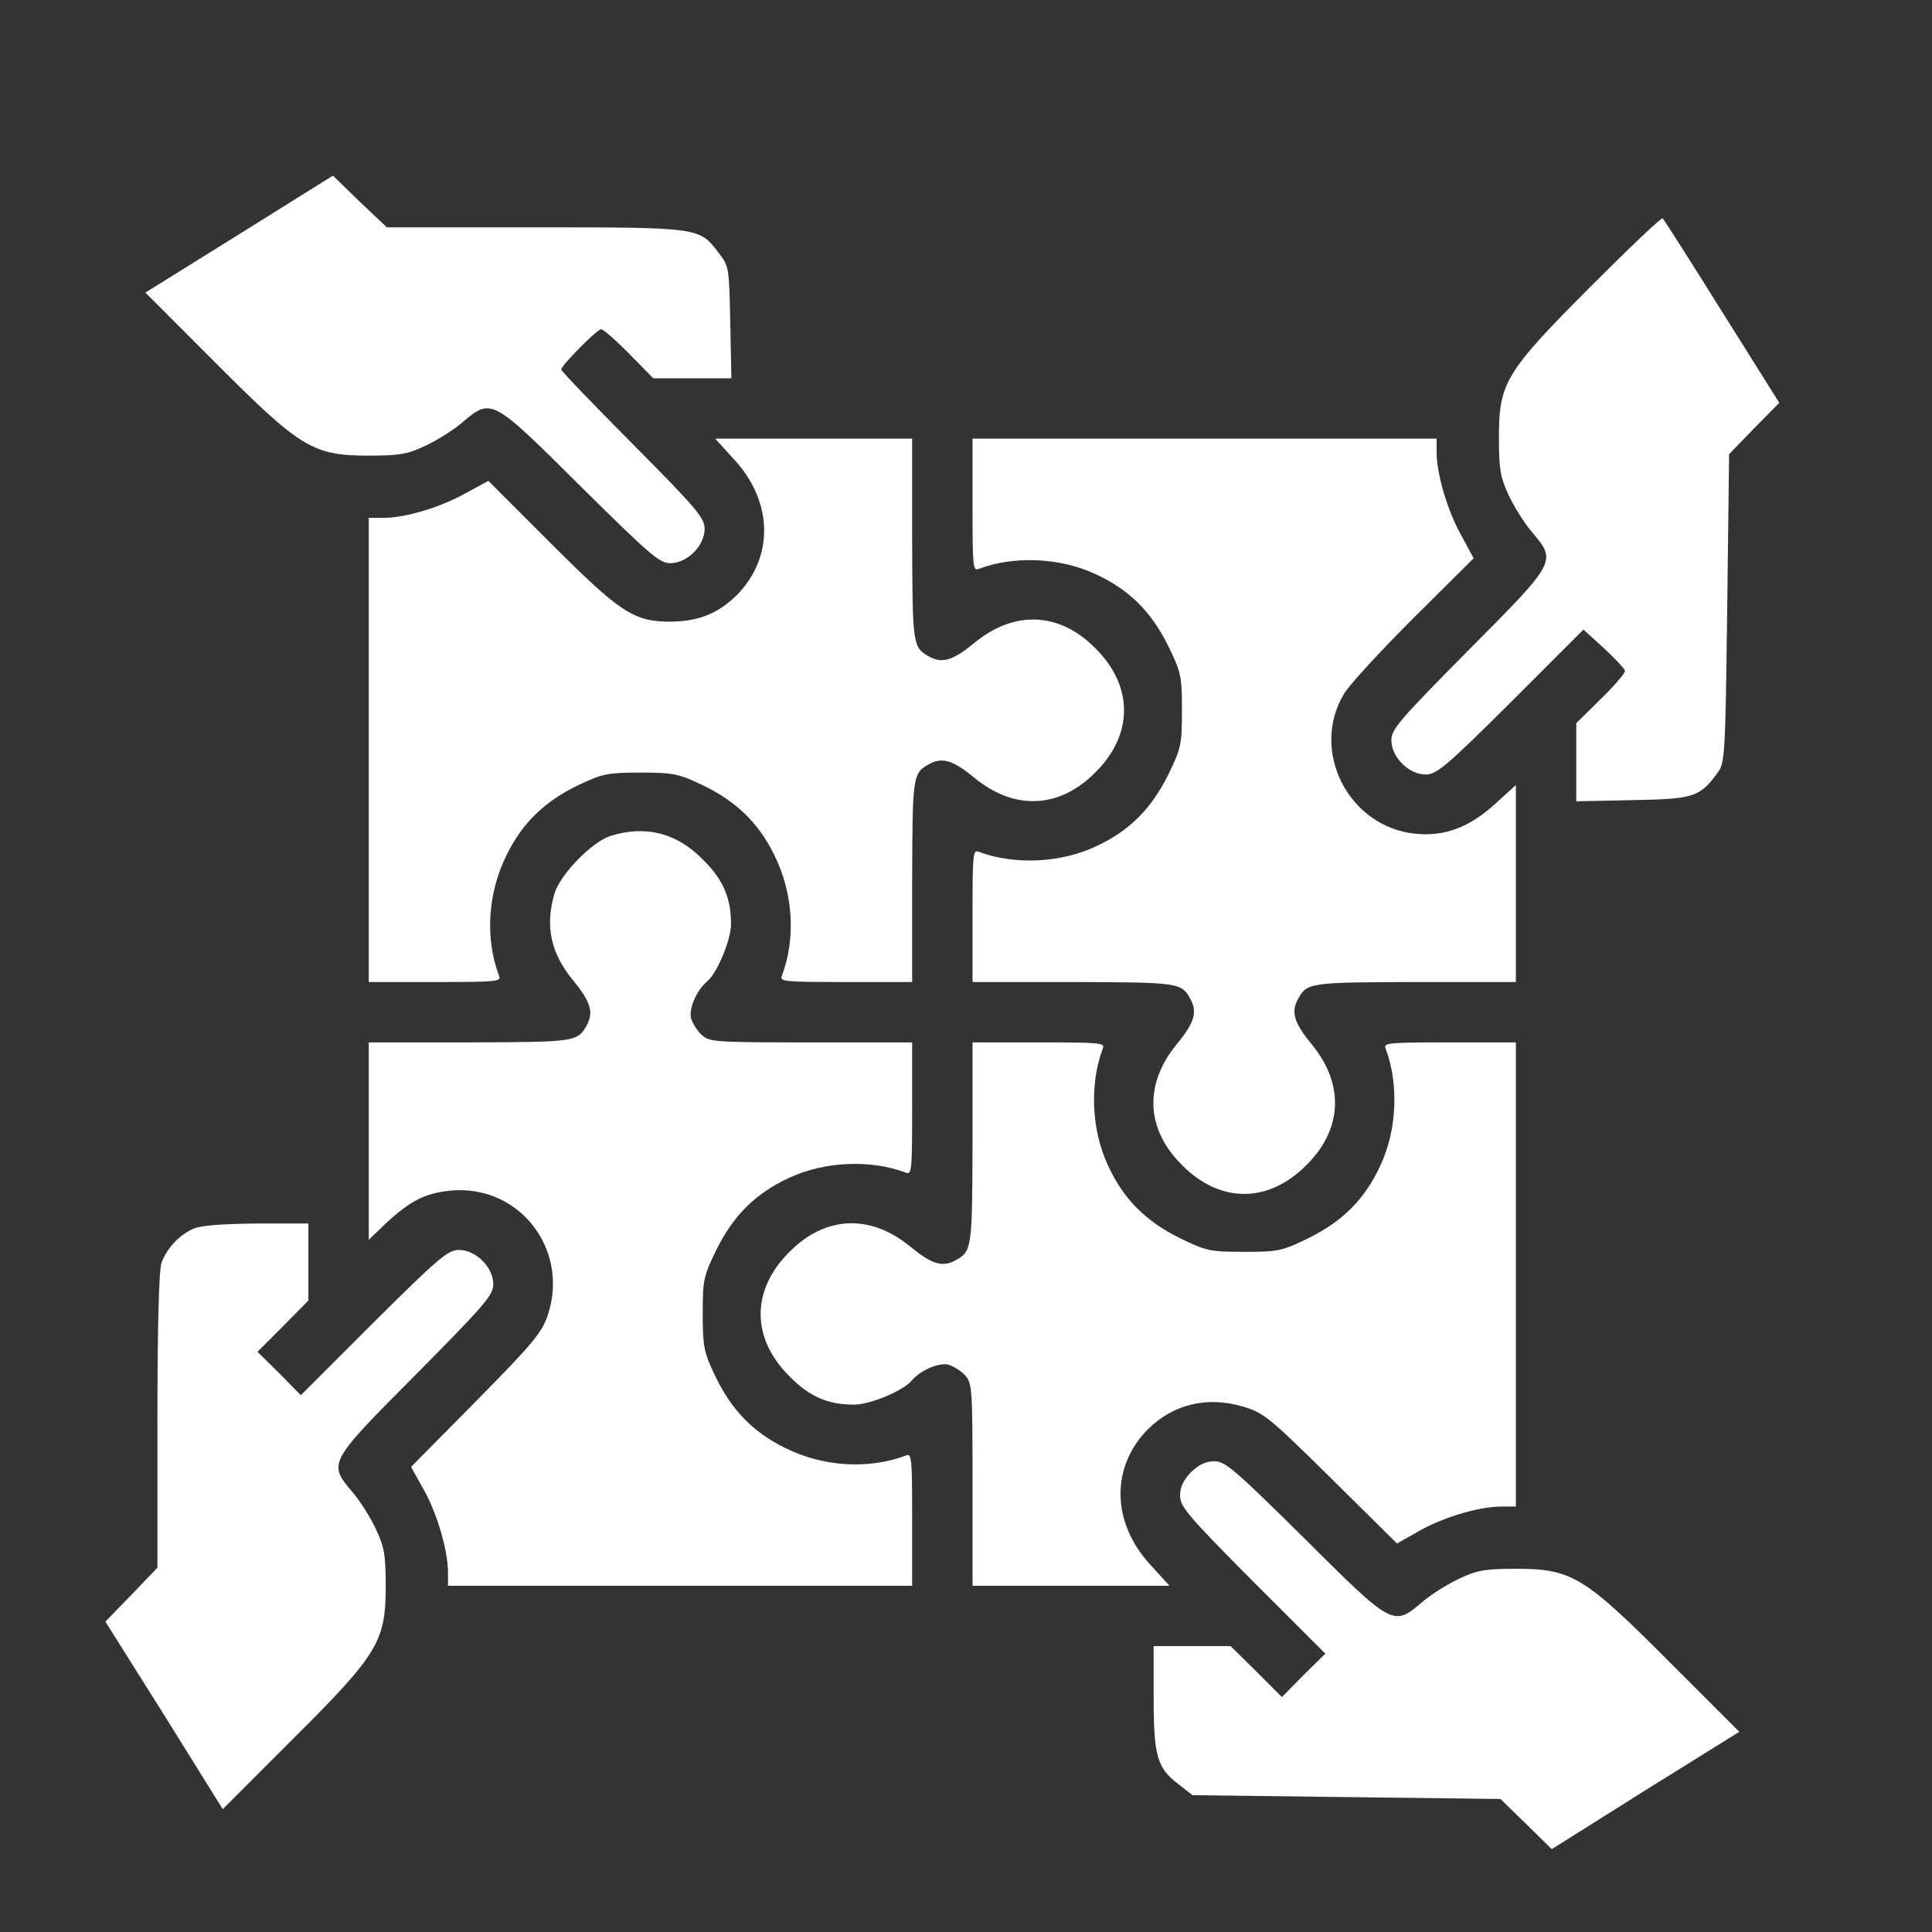
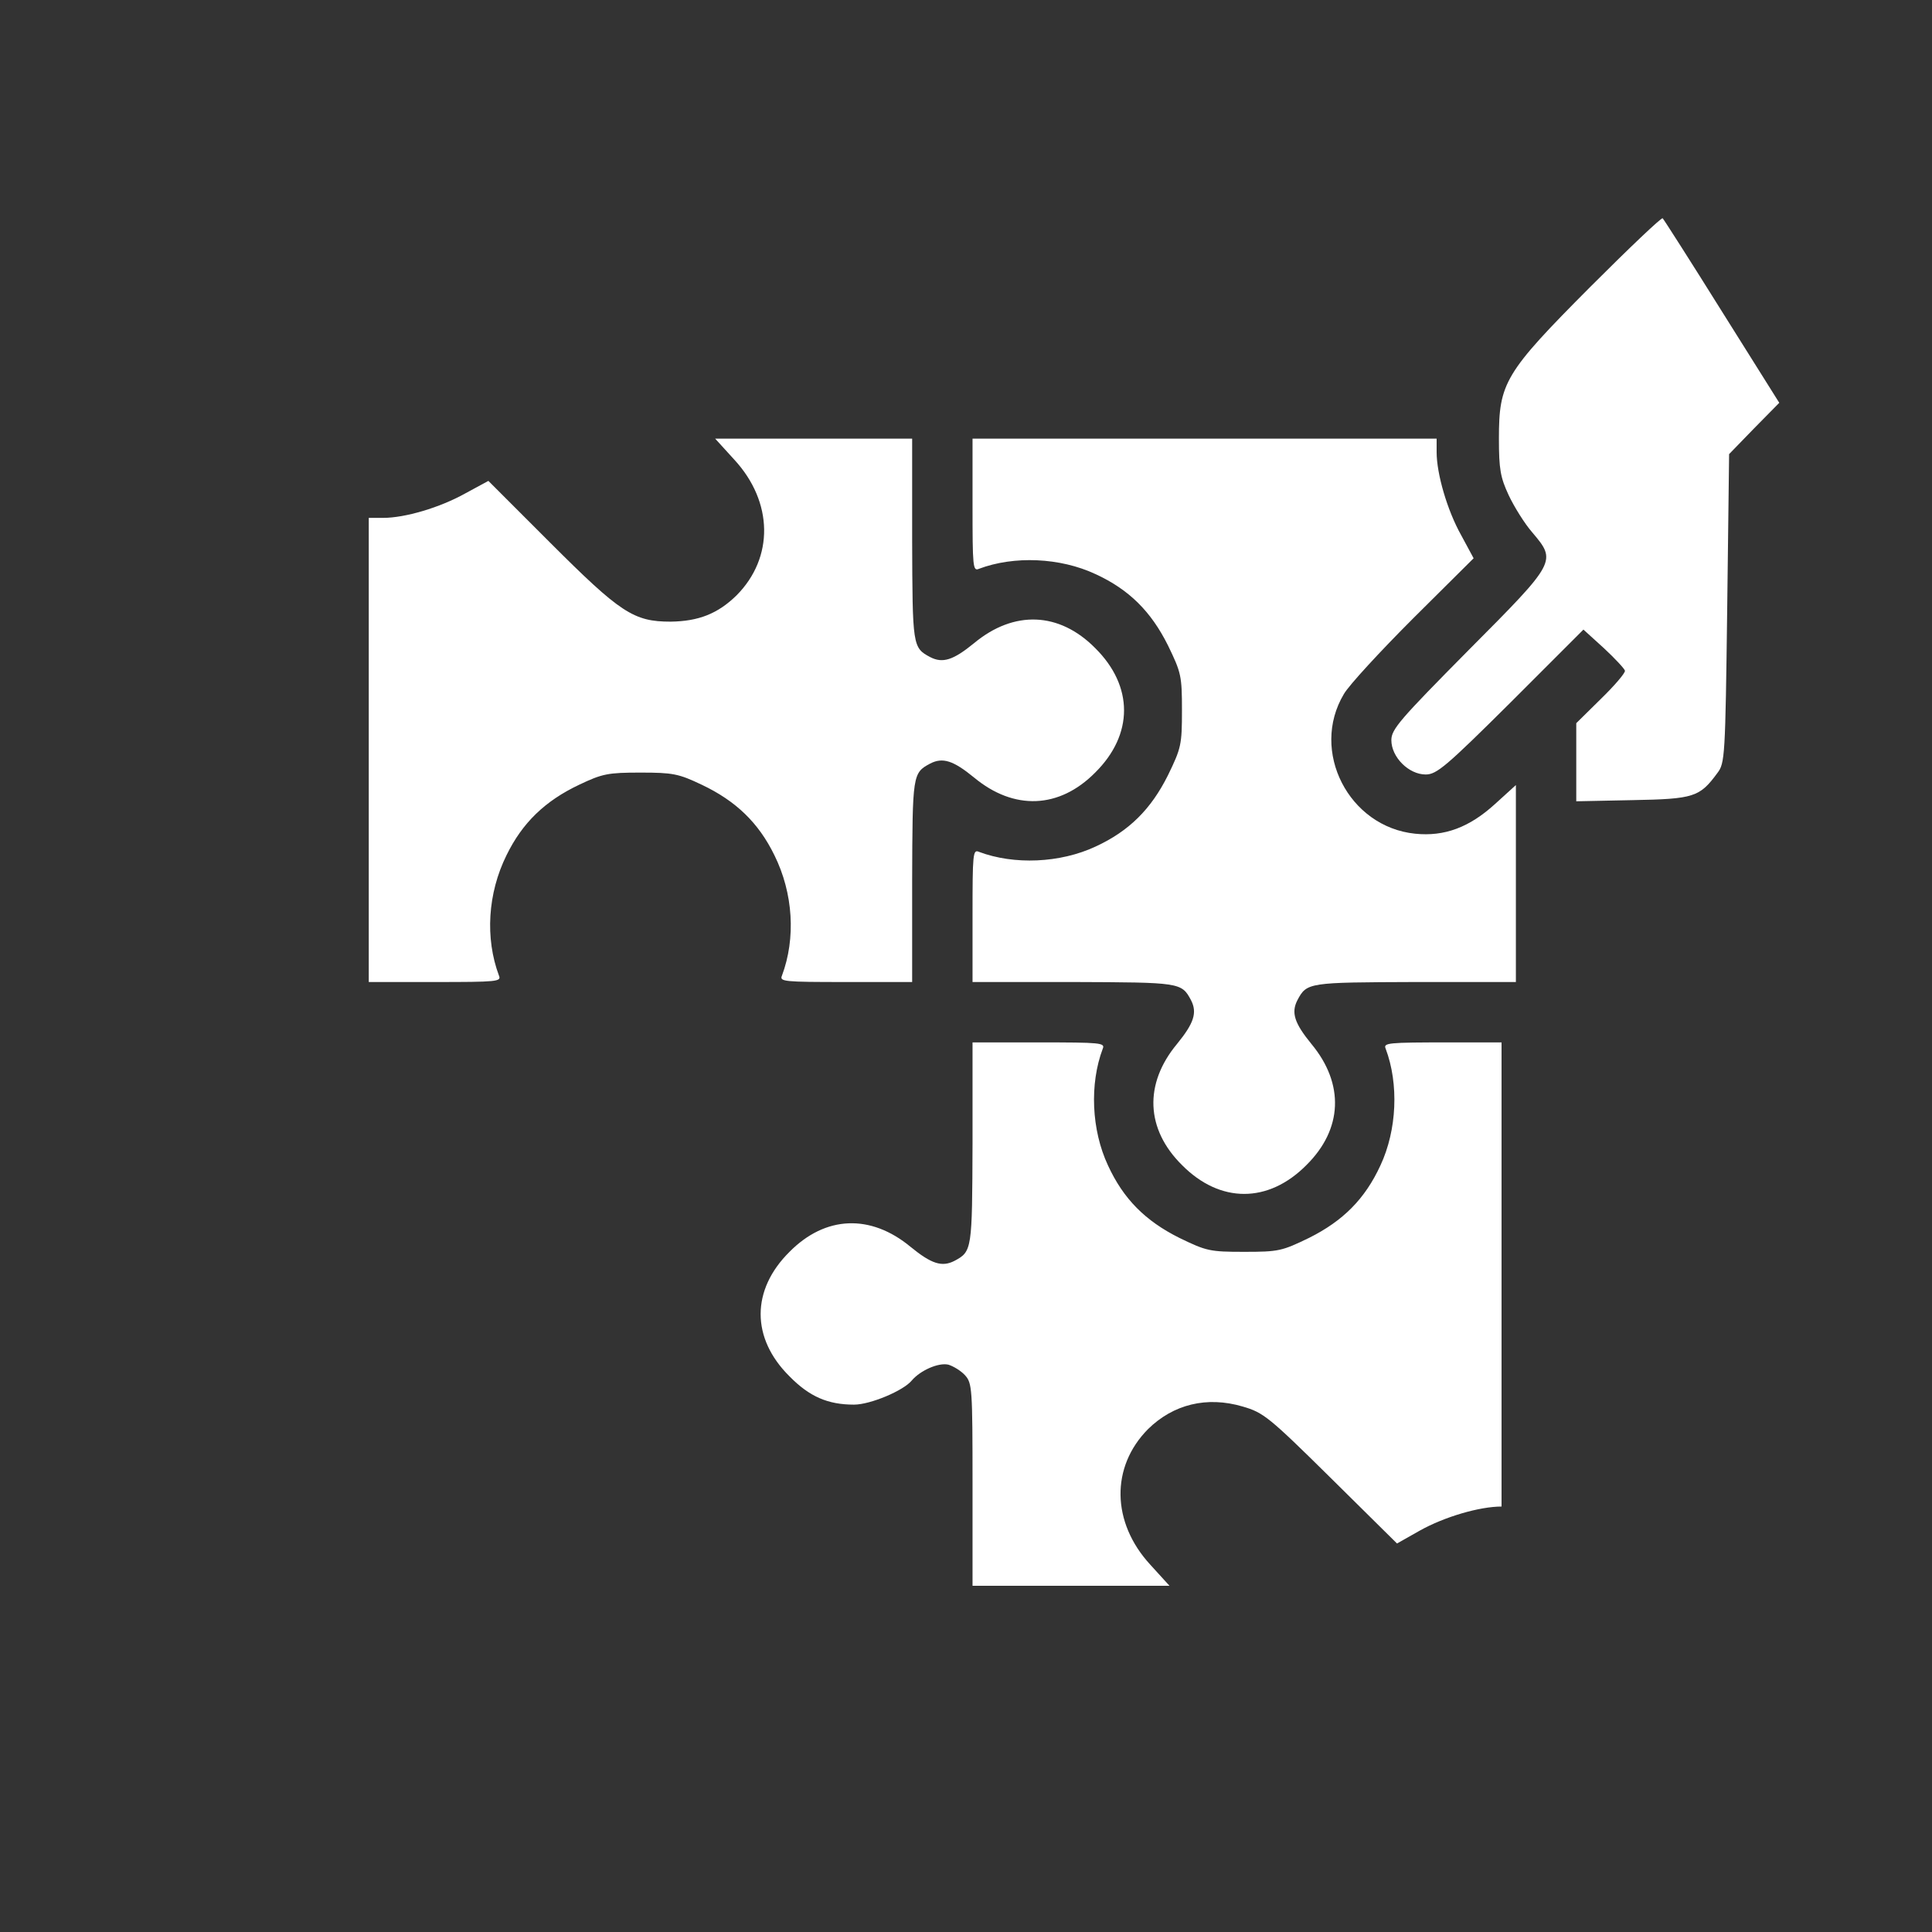
<svg xmlns="http://www.w3.org/2000/svg" width="55" height="55" viewBox="0 0 55 55" fill="none">
  <rect x="0" y="0" width="55" height="55" fill="#333333" stroke="none" />
-   <path d="M6.813 6.665L4.139 8.33L6.115 10.307C8.554 12.756 8.908 12.971 10.498 12.971C11.379 12.971 11.604 12.928 12.109 12.691C12.432 12.541 12.915 12.24 13.162 12.025C13.989 11.327 13.989 11.316 16.514 13.83C18.49 15.785 18.77 16.032 19.081 16.032C19.564 16.032 20.059 15.538 20.059 15.055C20.059 14.743 19.833 14.475 18.018 12.648C16.9 11.521 15.977 10.565 15.977 10.521C15.977 10.403 16.997 9.372 17.115 9.372C17.169 9.372 17.534 9.684 17.91 10.07L18.598 10.769H19.715H20.821L20.789 9.179C20.757 7.61 20.757 7.578 20.445 7.181C19.908 6.472 19.898 6.472 15.214 6.472H11.014L10.24 5.741L9.478 5L6.813 6.665Z" fill="white" />
  <path d="M45.27 8.169C42.832 10.618 42.671 10.898 42.671 12.487C42.671 13.357 42.714 13.594 42.95 14.099C43.101 14.421 43.401 14.904 43.616 15.151C44.315 15.979 44.325 15.979 41.812 18.503C39.856 20.48 39.609 20.759 39.609 21.07C39.609 21.554 40.103 22.048 40.587 22.048C40.898 22.048 41.167 21.822 43.015 19.985L45.077 17.923L45.668 18.46C45.98 18.75 46.248 19.04 46.259 19.094C46.27 19.158 45.958 19.523 45.571 19.899L44.873 20.587V21.704V22.811L46.474 22.778C48.225 22.746 48.386 22.692 48.891 22.005C49.105 21.726 49.116 21.543 49.17 17.321L49.224 12.928L49.933 12.197L50.652 11.467L49.02 8.867C48.128 7.438 47.365 6.246 47.333 6.214C47.301 6.182 46.377 7.062 45.27 8.169Z" fill="white" />
  <path d="M20.907 13.089C22.014 14.292 22.035 15.871 20.972 16.945C20.435 17.472 19.887 17.686 19.092 17.697C18.039 17.697 17.663 17.45 15.654 15.441L13.903 13.69L13.248 14.045C12.518 14.453 11.529 14.743 10.906 14.743H10.498V21.35V27.956H12.389C14.15 27.956 14.279 27.945 14.204 27.773C13.807 26.71 13.882 25.432 14.419 24.347C14.87 23.423 15.515 22.8 16.492 22.338C17.148 22.026 17.309 21.994 18.232 21.994C19.156 21.994 19.317 22.026 19.973 22.338C20.95 22.8 21.595 23.423 22.046 24.347C22.583 25.432 22.658 26.71 22.261 27.773C22.186 27.945 22.314 27.956 24.076 27.956H25.967V25.077C25.977 22.048 25.977 22.005 26.482 21.736C26.837 21.554 27.138 21.65 27.729 22.134C28.867 23.079 30.156 23.025 31.177 21.994C32.273 20.909 32.273 19.534 31.177 18.449C30.156 17.418 28.867 17.364 27.729 18.31C27.138 18.793 26.837 18.89 26.482 18.707C25.977 18.439 25.977 18.395 25.967 15.355V12.487H23.163H20.359L20.907 13.089Z" fill="white" />
  <path d="M27.686 14.378C27.686 16.14 27.696 16.269 27.868 16.193C28.867 15.817 30.178 15.871 31.188 16.344C32.144 16.784 32.767 17.407 33.25 18.374C33.626 19.148 33.648 19.244 33.648 20.222C33.648 21.199 33.626 21.296 33.25 22.069C32.767 23.036 32.144 23.659 31.188 24.1C30.178 24.572 28.867 24.626 27.868 24.25C27.696 24.175 27.686 24.304 27.686 26.065V27.956H30.564C33.594 27.967 33.637 27.967 33.905 28.472C34.088 28.826 33.991 29.127 33.508 29.718C32.562 30.856 32.616 32.145 33.648 33.166C34.732 34.262 36.107 34.262 37.192 33.166C38.224 32.145 38.277 30.856 37.332 29.718C36.849 29.127 36.752 28.826 36.935 28.472C37.203 27.967 37.246 27.967 40.286 27.956H43.154V25.152V22.349L42.563 22.886C41.833 23.552 41.124 23.82 40.286 23.734C38.395 23.541 37.289 21.382 38.256 19.76C38.395 19.513 39.298 18.535 40.232 17.601L41.951 15.893L41.597 15.237C41.199 14.528 40.898 13.486 40.898 12.874V12.487H34.292H27.686V14.378Z" fill="white" />
-   <path d="M17.373 23.799C16.847 23.971 15.944 24.895 15.783 25.442C15.515 26.366 15.676 27.14 16.32 27.913C16.804 28.504 16.9 28.805 16.718 29.159C16.449 29.664 16.406 29.664 13.377 29.675H10.498V32.478V35.293L11.014 34.799C11.68 34.187 12.099 33.972 12.797 33.897C14.752 33.692 16.213 35.54 15.601 37.42C15.429 37.935 15.192 38.226 13.56 39.88L11.701 41.76L12.056 42.394C12.442 43.07 12.754 44.145 12.754 44.768V45.144H19.36H25.967V43.253C25.967 41.491 25.956 41.362 25.784 41.438C24.721 41.835 23.442 41.76 22.357 41.223C21.434 40.772 20.811 40.127 20.349 39.149C20.037 38.494 20.005 38.333 20.005 37.398C20.005 36.432 20.026 36.335 20.402 35.562C20.886 34.595 21.509 33.972 22.465 33.531C23.475 33.059 24.785 33.005 25.784 33.381C25.956 33.456 25.967 33.327 25.967 31.565V29.675H23.088C20.338 29.675 20.198 29.664 19.973 29.46C19.844 29.342 19.715 29.127 19.672 28.987C19.607 28.708 19.833 28.192 20.123 27.945C20.413 27.709 20.811 26.764 20.811 26.302C20.811 25.561 20.585 25.034 20.005 24.465C19.253 23.702 18.372 23.487 17.373 23.799Z" fill="white" />
-   <path d="M27.686 32.543C27.675 35.583 27.675 35.626 27.17 35.895C26.815 36.077 26.515 35.98 25.924 35.497C24.785 34.552 23.496 34.605 22.476 35.637C21.38 36.722 21.38 38.097 22.476 39.182C23.045 39.762 23.571 39.987 24.312 39.987C24.774 39.987 25.72 39.59 25.956 39.3C26.203 39.01 26.719 38.784 26.998 38.849C27.138 38.892 27.352 39.02 27.471 39.149C27.675 39.375 27.686 39.515 27.686 42.265V45.144H30.489H33.293L32.745 44.542C31.639 43.339 31.617 41.76 32.681 40.685C33.4 39.977 34.356 39.74 35.377 40.041C35.968 40.213 36.118 40.331 37.891 42.082L39.77 43.94L40.415 43.575C41.124 43.178 42.123 42.888 42.746 42.888H43.154V36.281V29.675H41.264C39.502 29.675 39.373 29.686 39.448 29.857C39.824 30.856 39.77 32.167 39.298 33.177C38.857 34.133 38.234 34.756 37.268 35.239C36.494 35.615 36.398 35.637 35.42 35.637C34.442 35.637 34.346 35.615 33.572 35.239C32.605 34.756 31.982 34.133 31.542 33.177C31.069 32.167 31.016 30.856 31.392 29.857C31.467 29.686 31.338 29.675 29.576 29.675H27.686V32.543Z" fill="white" />
-   <path d="M5.503 34.981C5.105 35.153 4.751 35.54 4.601 35.938C4.525 36.131 4.482 37.721 4.482 40.438V44.628L3.741 45.401L3 46.164L4.676 48.828L6.341 51.503L8.317 49.526C10.767 47.088 10.981 46.733 10.981 45.144C10.981 44.263 10.938 44.037 10.702 43.532C10.552 43.21 10.251 42.727 10.036 42.48C9.338 41.652 9.327 41.652 11.841 39.128C13.796 37.151 14.043 36.872 14.043 36.56C14.043 36.077 13.549 35.583 13.065 35.583C12.754 35.583 12.485 35.809 10.638 37.645L8.564 39.719L7.952 39.096L7.329 38.483L8.06 37.753L8.779 37.023V35.927V34.831H7.308C6.309 34.842 5.718 34.885 5.503 34.981Z" fill="white" />
-   <path d="M33.905 41.91C33.69 42.136 33.594 42.329 33.594 42.576C33.594 42.888 33.819 43.156 35.656 45.004L37.73 47.077L37.106 47.69L36.494 48.312L35.764 47.582L35.033 46.862H33.938H32.842V48.312C32.842 49.988 32.938 50.332 33.551 50.794L33.948 51.105L38.331 51.159L42.714 51.213L43.444 51.922L44.175 52.642L46.839 50.966L49.514 49.301L47.537 47.324C45.099 44.875 44.744 44.66 43.154 44.66C42.273 44.66 42.048 44.703 41.543 44.94C41.221 45.09 40.737 45.391 40.49 45.605C39.663 46.304 39.663 46.315 37.139 43.801C35.162 41.846 34.883 41.599 34.571 41.599C34.324 41.599 34.131 41.695 33.905 41.91Z" fill="white" />
+   <path d="M27.686 32.543C27.675 35.583 27.675 35.626 27.17 35.895C26.815 36.077 26.515 35.98 25.924 35.497C24.785 34.552 23.496 34.605 22.476 35.637C21.38 36.722 21.38 38.097 22.476 39.182C23.045 39.762 23.571 39.987 24.312 39.987C24.774 39.987 25.72 39.59 25.956 39.3C26.203 39.01 26.719 38.784 26.998 38.849C27.138 38.892 27.352 39.02 27.471 39.149C27.675 39.375 27.686 39.515 27.686 42.265V45.144H30.489H33.293L32.745 44.542C31.639 43.339 31.617 41.76 32.681 40.685C33.4 39.977 34.356 39.74 35.377 40.041C35.968 40.213 36.118 40.331 37.891 42.082L39.77 43.94L40.415 43.575C41.124 43.178 42.123 42.888 42.746 42.888V36.281V29.675H41.264C39.502 29.675 39.373 29.686 39.448 29.857C39.824 30.856 39.77 32.167 39.298 33.177C38.857 34.133 38.234 34.756 37.268 35.239C36.494 35.615 36.398 35.637 35.42 35.637C34.442 35.637 34.346 35.615 33.572 35.239C32.605 34.756 31.982 34.133 31.542 33.177C31.069 32.167 31.016 30.856 31.392 29.857C31.467 29.686 31.338 29.675 29.576 29.675H27.686V32.543Z" fill="white" />
</svg>